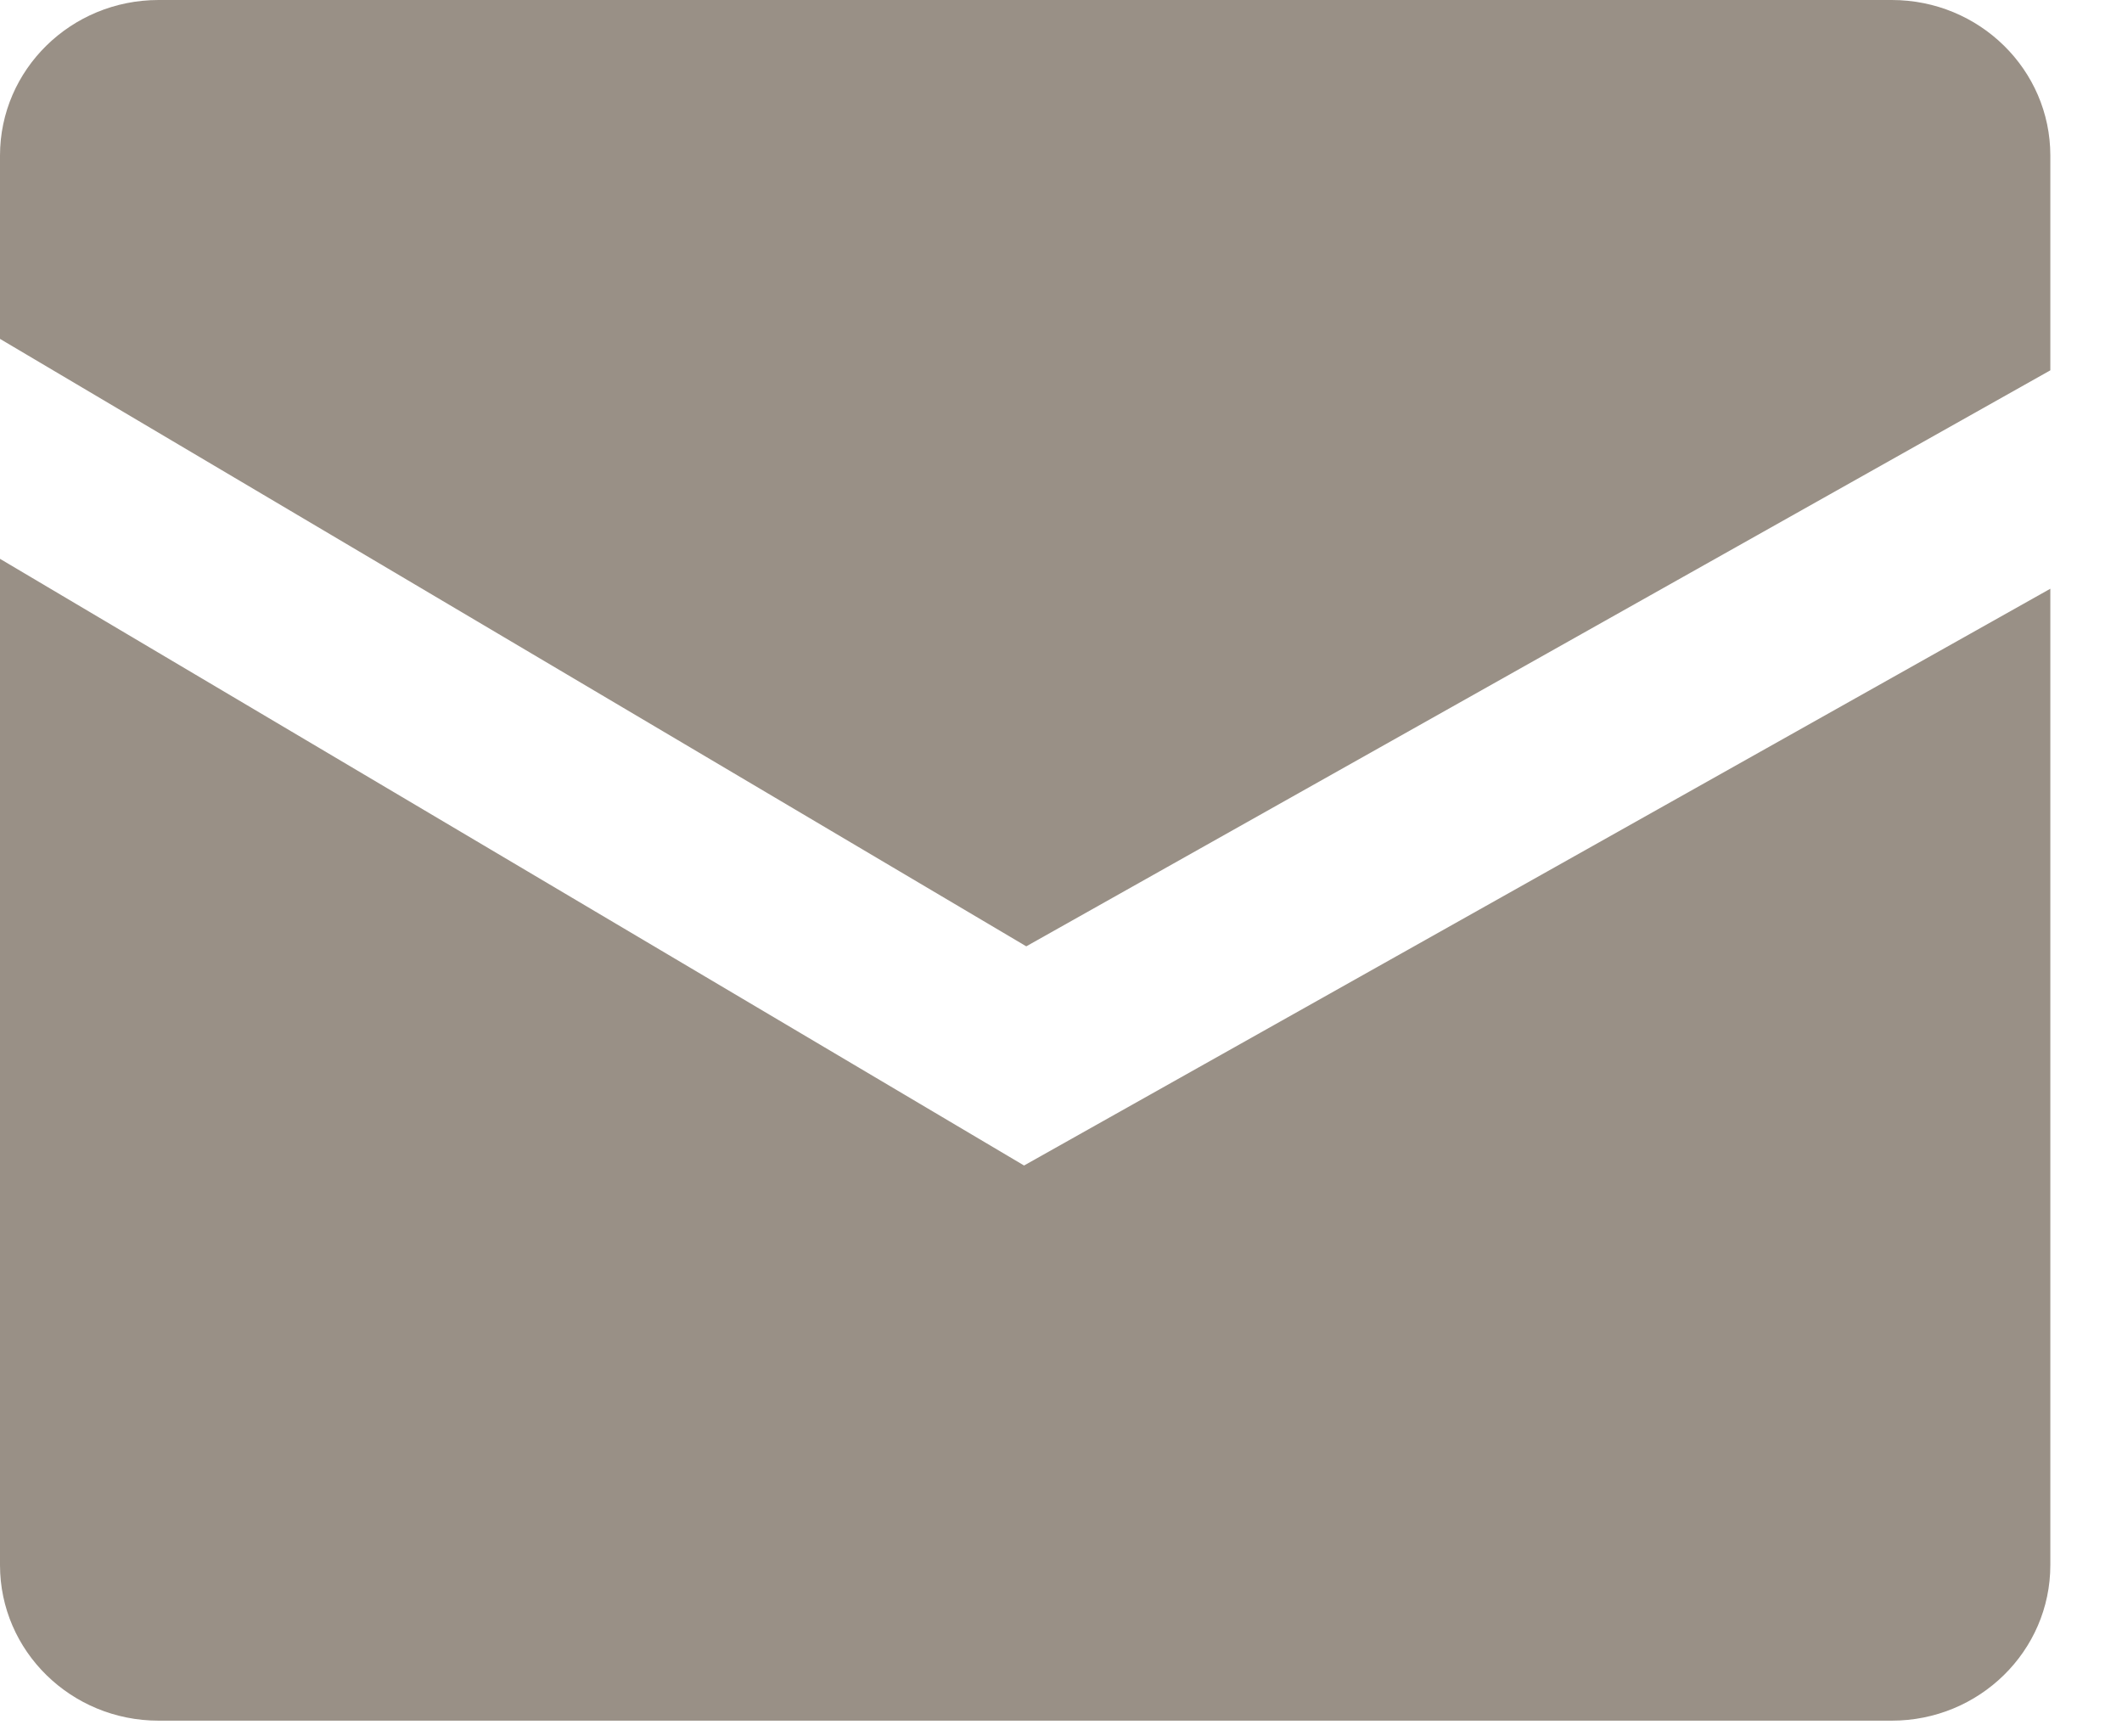
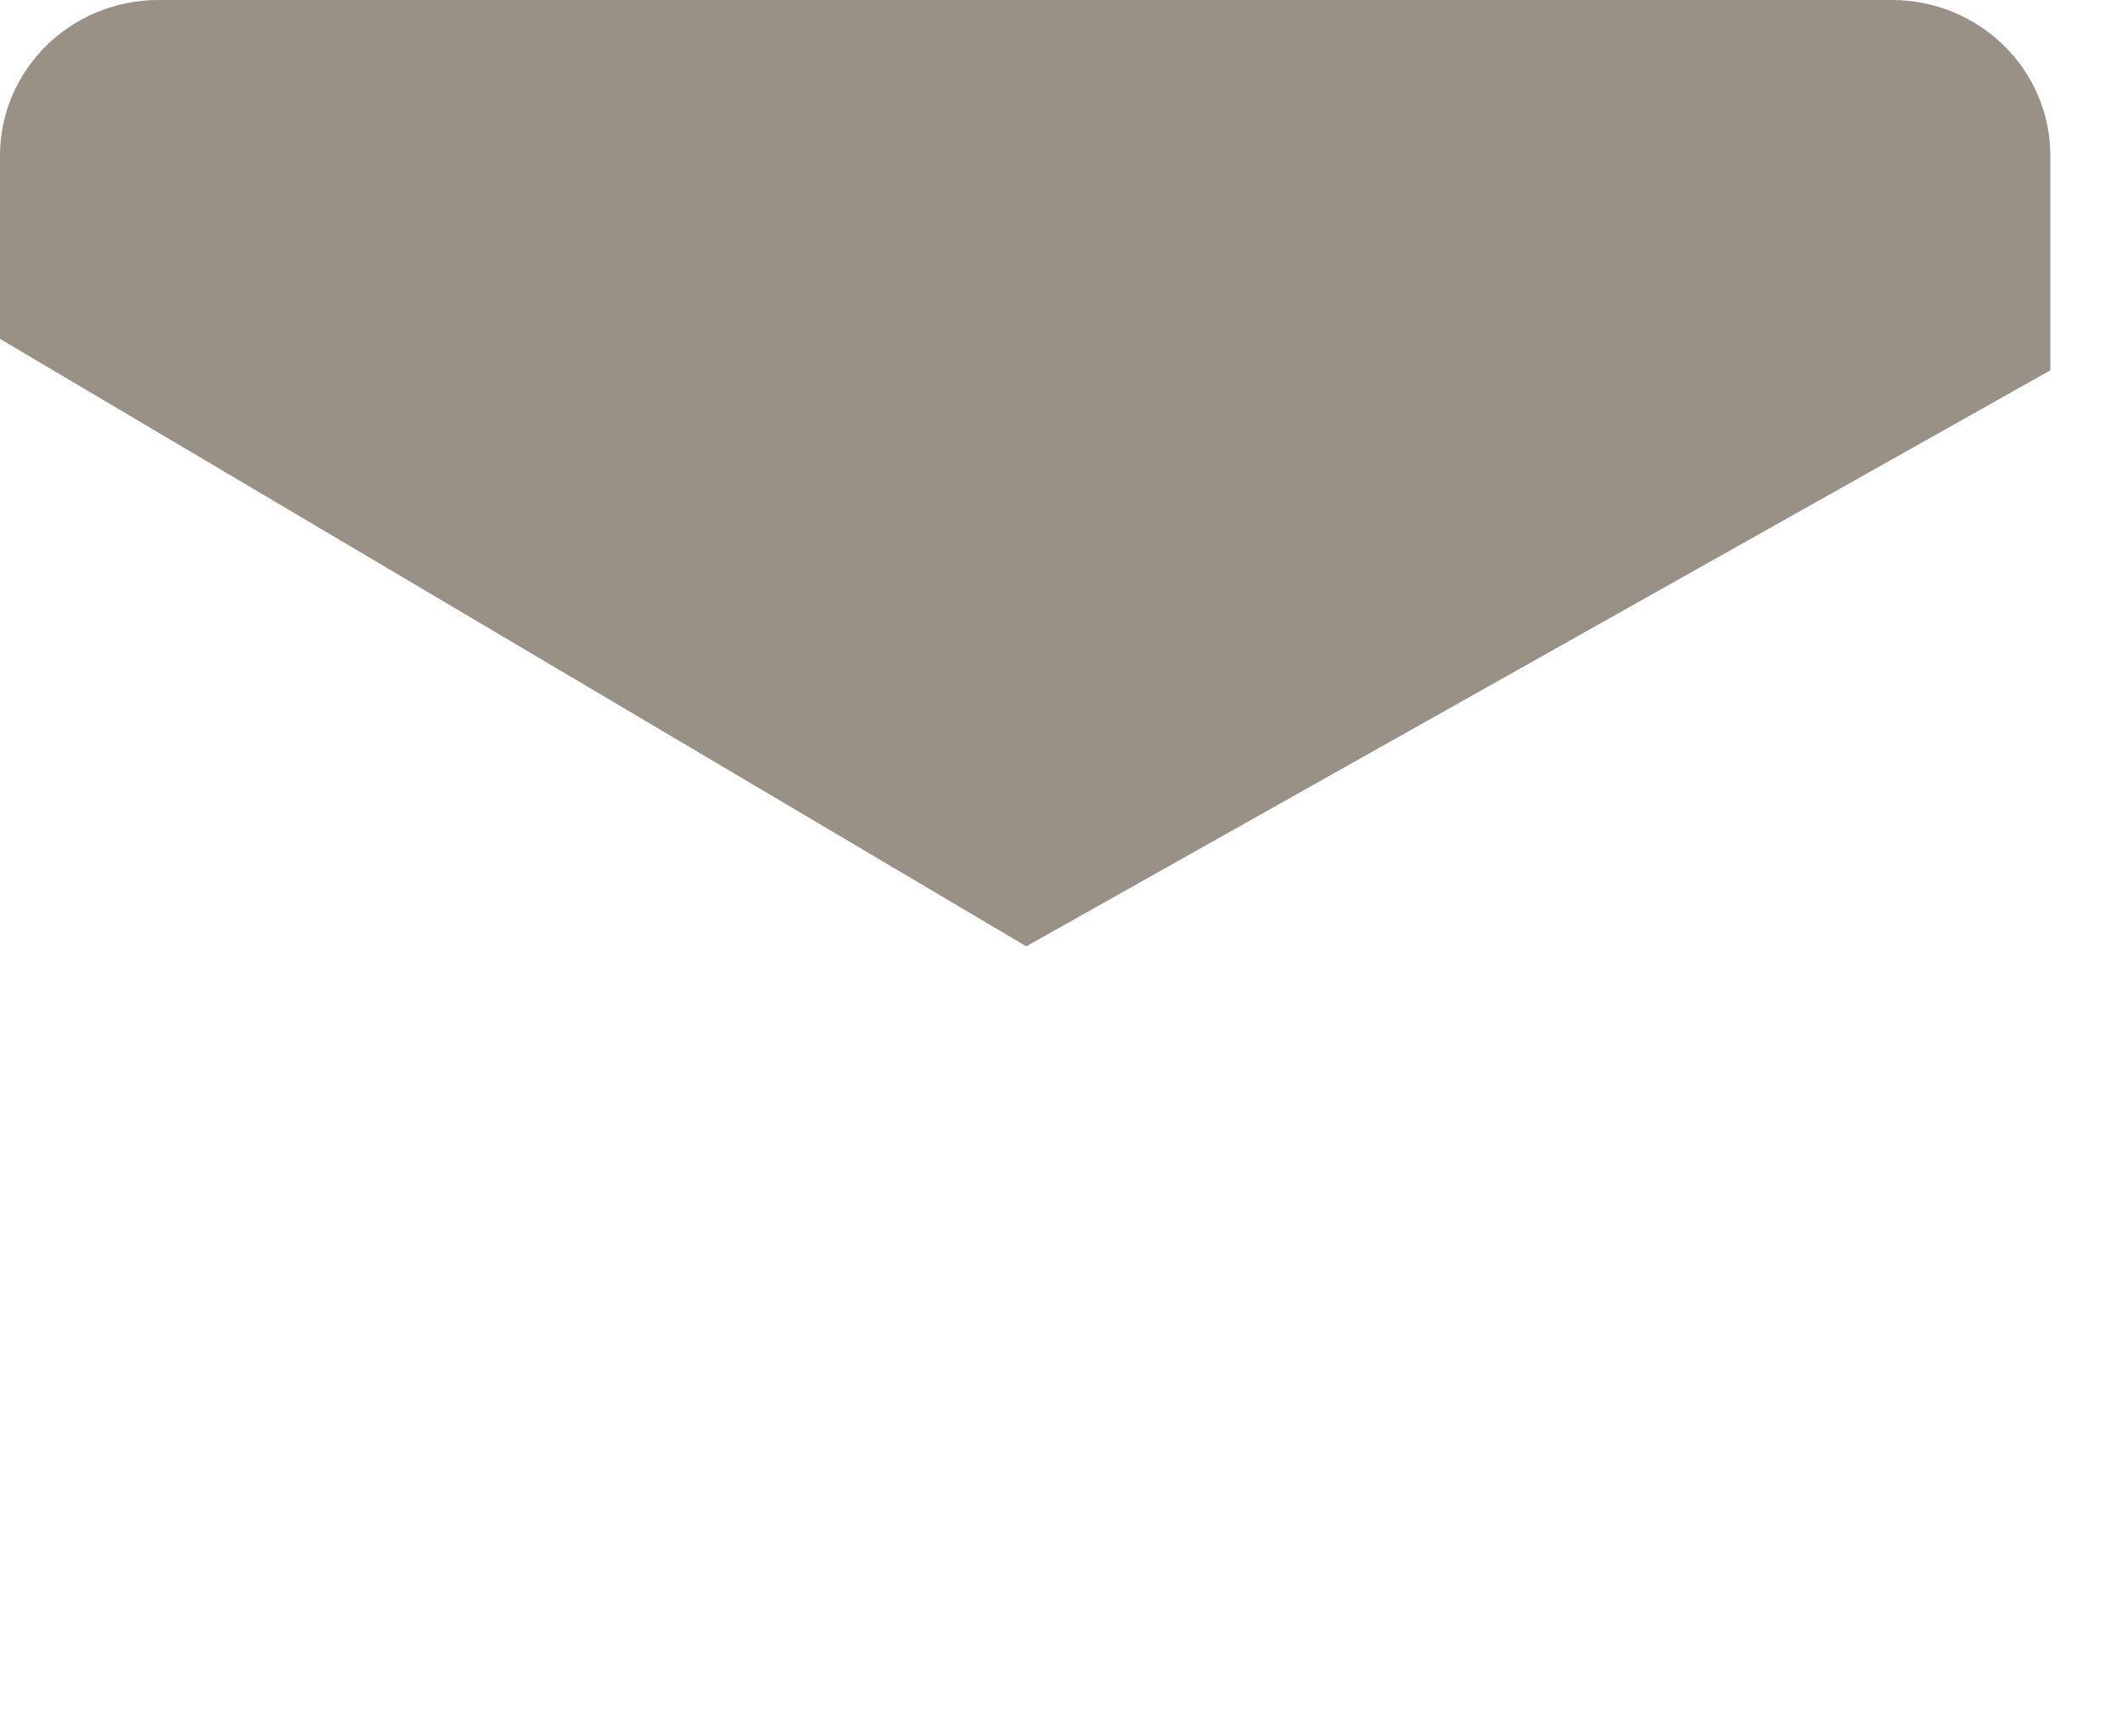
<svg xmlns="http://www.w3.org/2000/svg" width="22px" height="18px" viewBox="0 0 22 18" version="1.1">
  <title>Group 2</title>
  <desc>Created with Sketch.</desc>
  <defs />
  <g id="Page-1" stroke="none" stroke-width="1" fill="none" fill-rule="evenodd">
    <g id="Home-Detail" transform="translate(-1198, -665)" fill="#999086">
      <g id="Group-2" transform="translate(1198, 665)">
        <path d="M19.613,0 L1.644,0 C0.737,0 0,0.721 0,1.613 L0,3.513 L10.64,9.81 L21.257,3.839 L21.257,1.613 C21.257,0.721 20.52,0 19.613,0" id="Fill-600" />
-         <path d="M0,5.793 L0,16.224 C0,17.116 0.737,17.837 1.644,17.837 L19.613,17.837 C20.52,17.837 21.257,17.116 21.257,16.224 L21.257,6.103 L10.617,12.082 L0,5.793" id="Fill-601" />
      </g>
    </g>
  </g>
</svg>